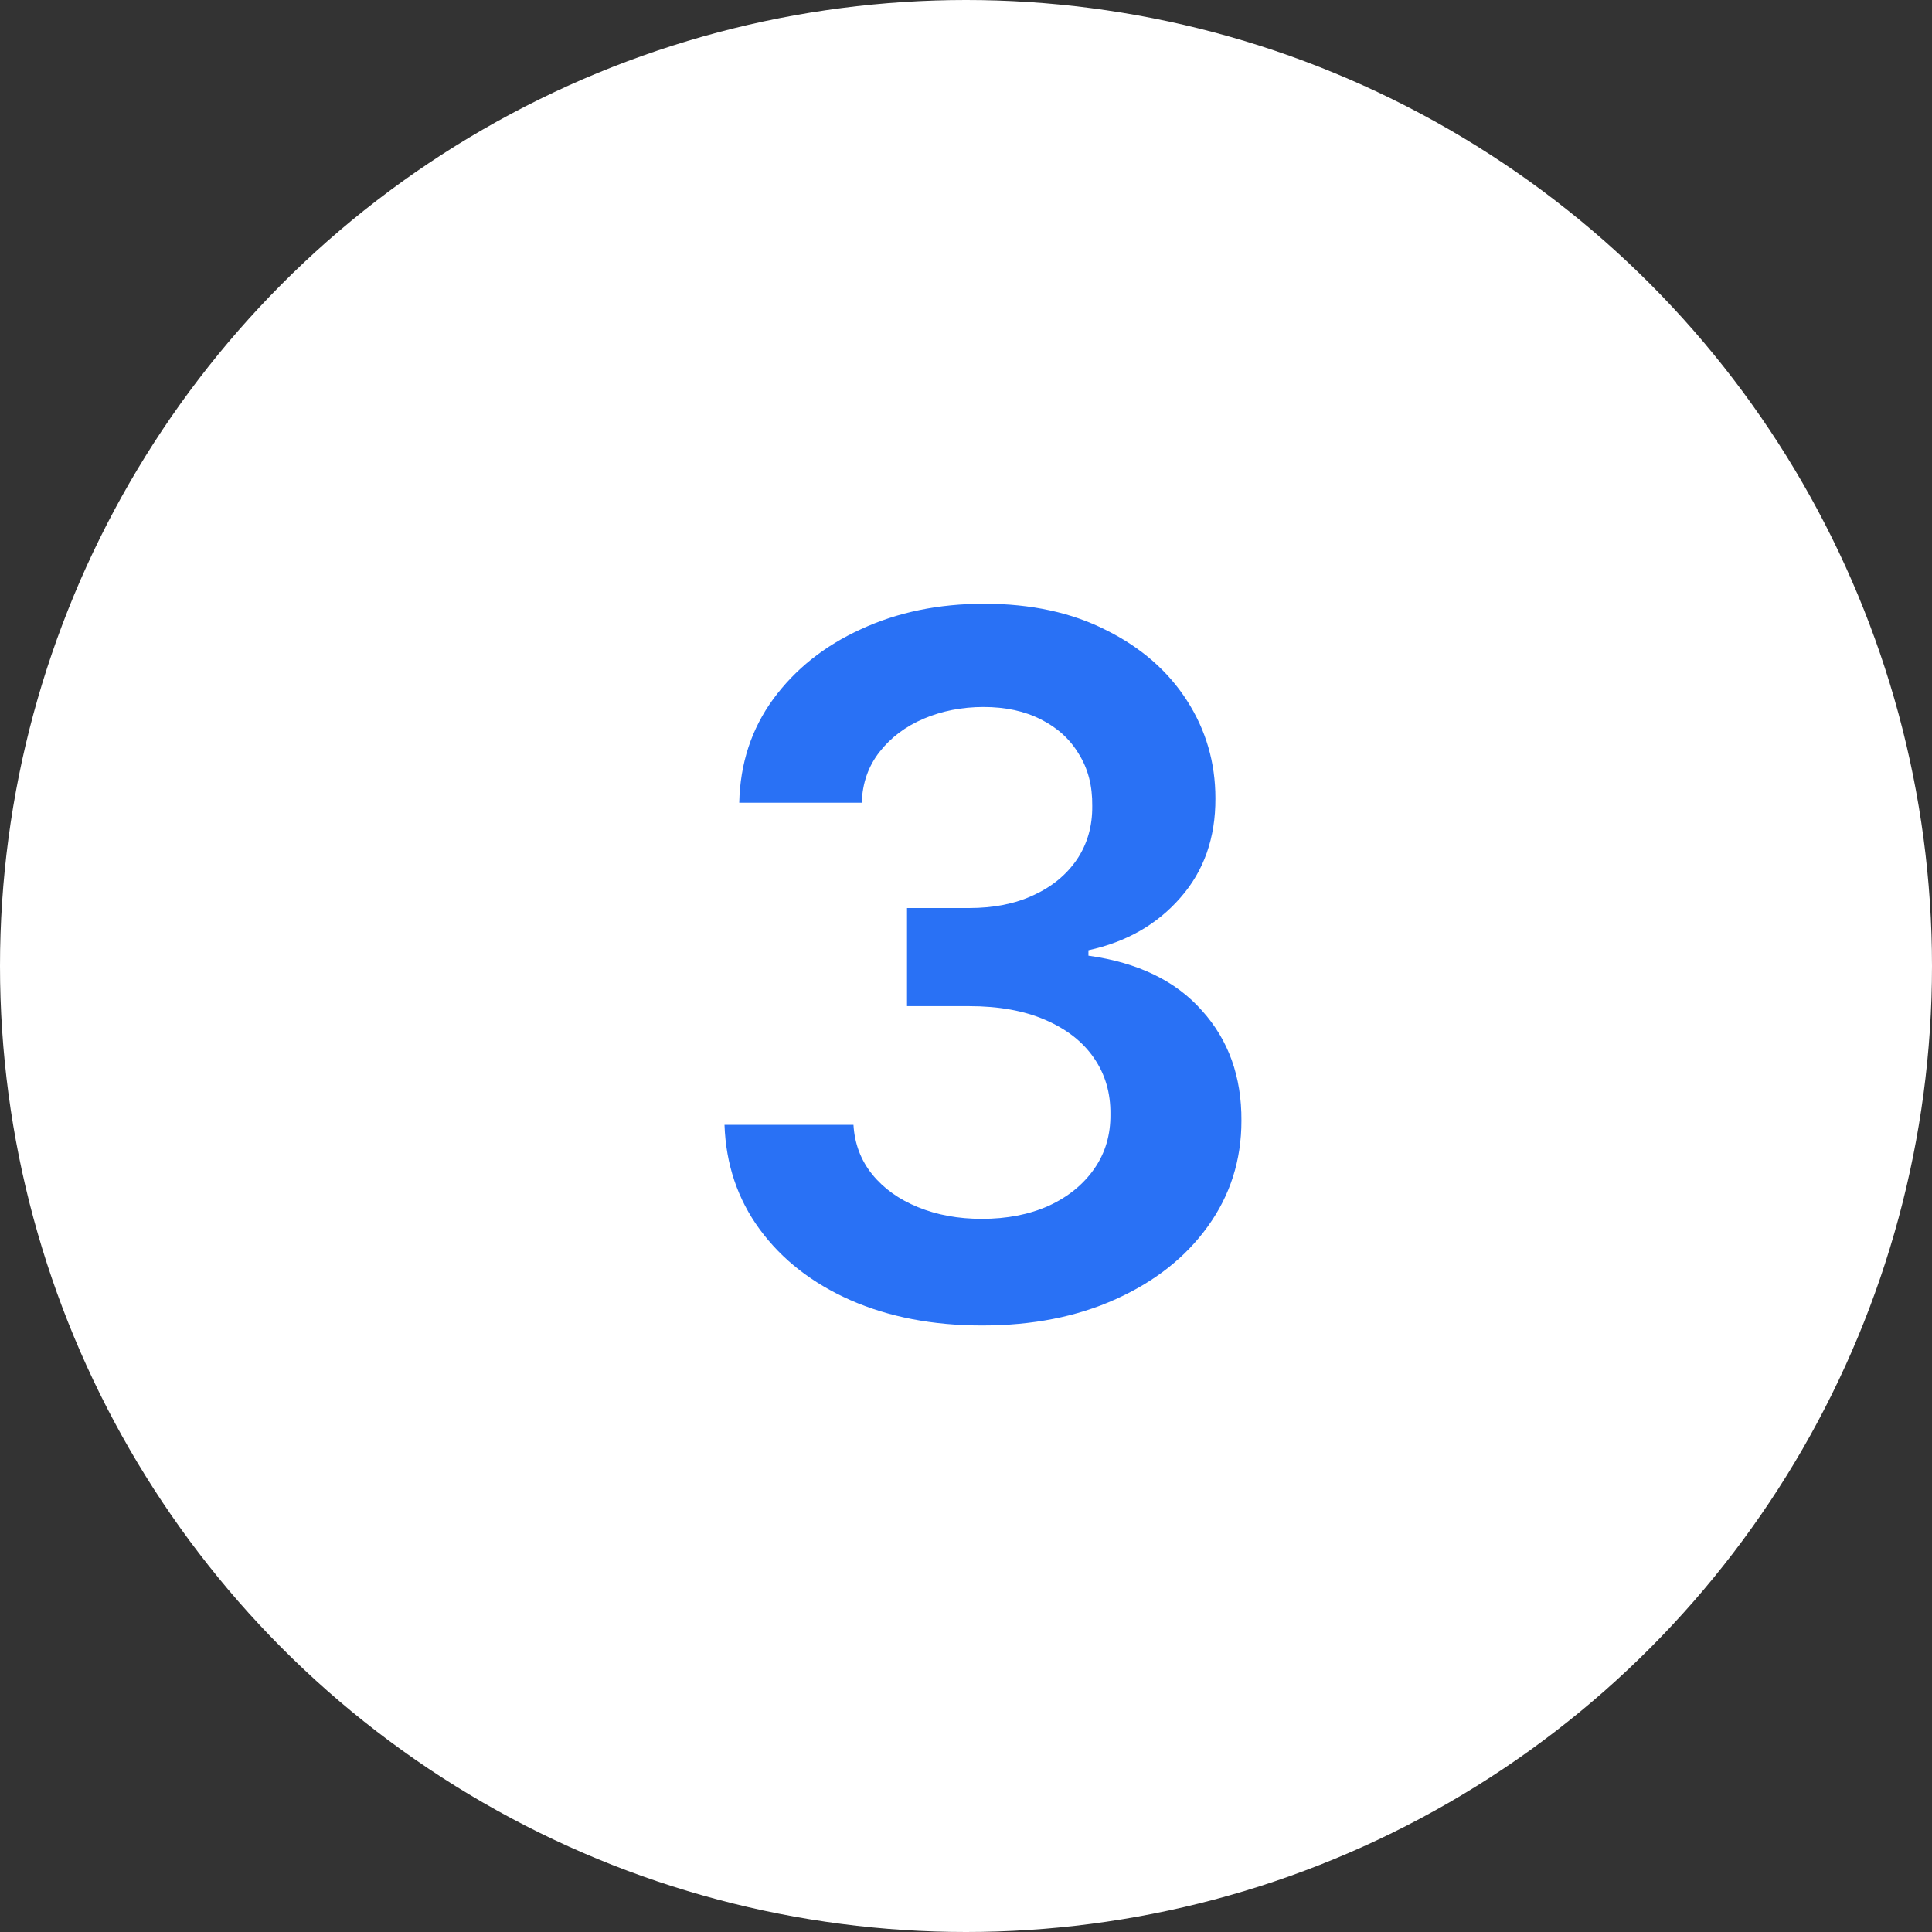
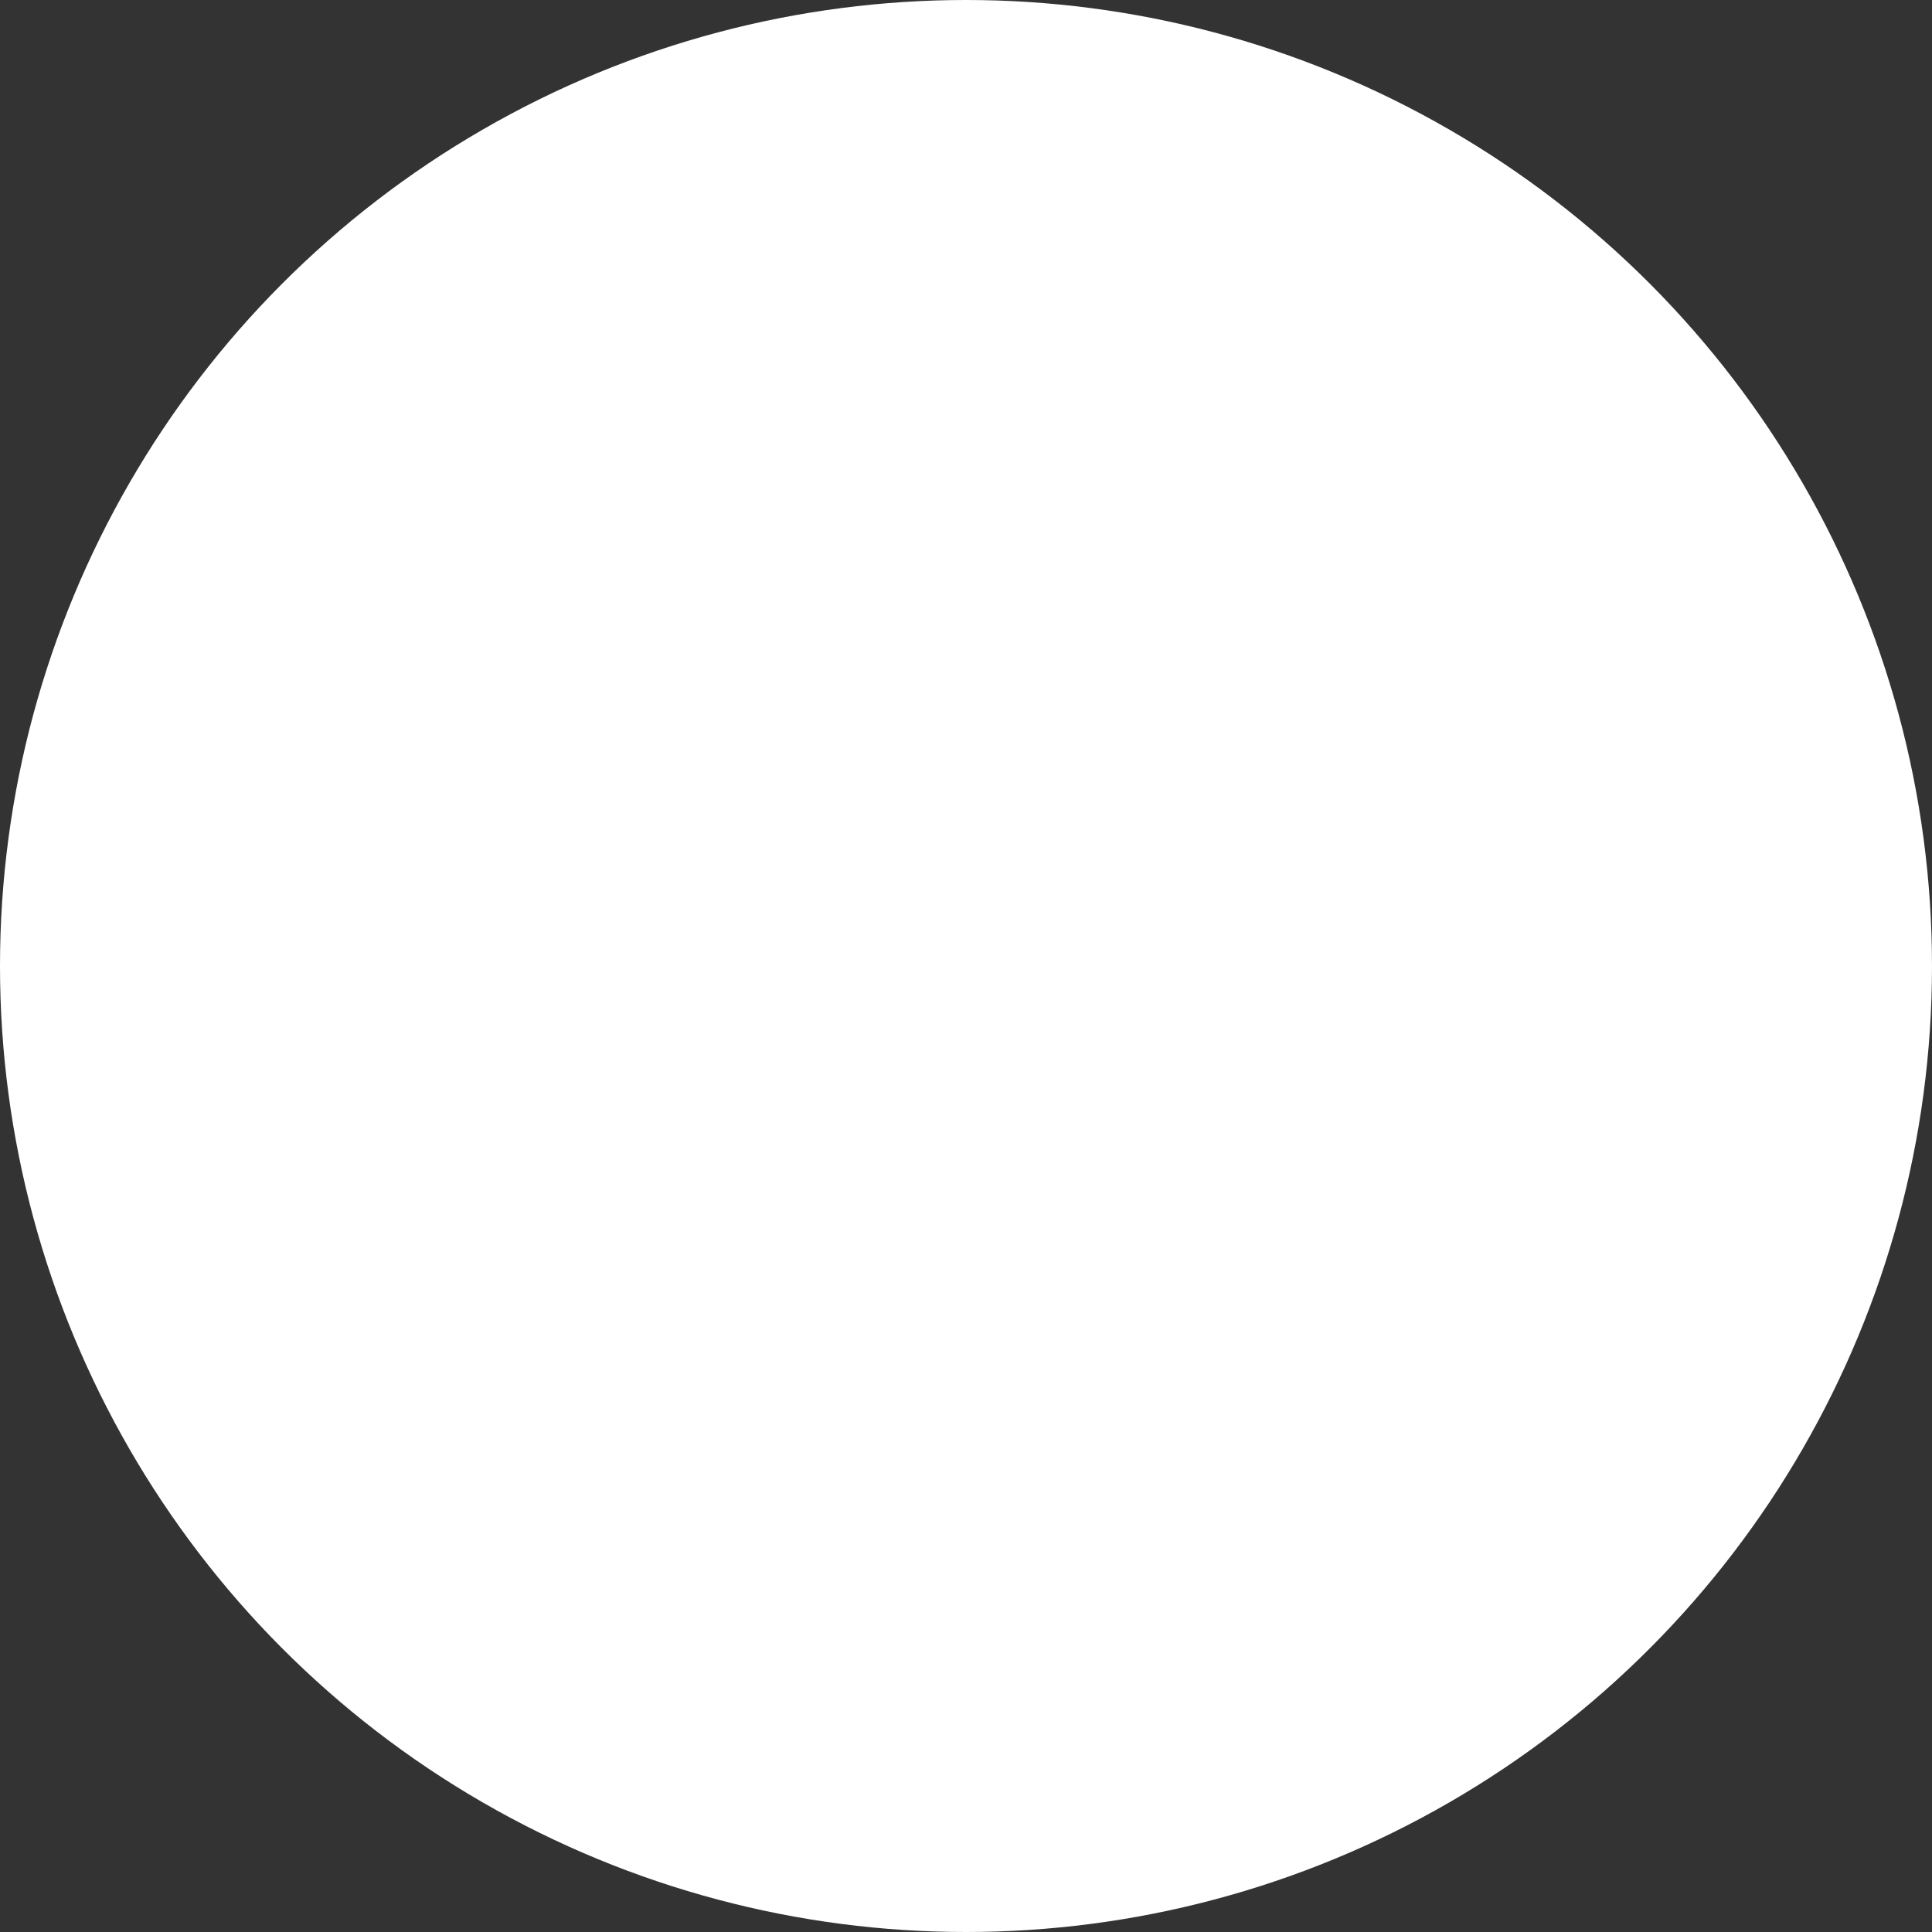
<svg xmlns="http://www.w3.org/2000/svg" width="32" height="32" viewBox="0 0 32 32" fill="none">
  <rect x="0" y="0" width="32" height="32" fill="#333333" stroke="none" />
  <circle cx="16" cy="16" r="16" fill="white" />
-   <path d="M16.267 21.954C15.449 21.954 14.722 21.814 14.085 21.534C13.453 21.254 12.953 20.864 12.585 20.364C12.218 19.864 12.023 19.286 12 18.631H14.136C14.155 18.945 14.259 19.22 14.449 19.454C14.638 19.686 14.89 19.866 15.204 19.994C15.519 20.123 15.871 20.188 16.261 20.188C16.678 20.188 17.047 20.116 17.369 19.972C17.691 19.824 17.943 19.619 18.125 19.358C18.307 19.097 18.396 18.796 18.392 18.454C18.396 18.102 18.305 17.792 18.119 17.523C17.934 17.254 17.665 17.044 17.312 16.892C16.964 16.741 16.544 16.665 16.051 16.665H15.023V15.04H16.051C16.456 15.04 16.811 14.97 17.114 14.829C17.421 14.689 17.661 14.492 17.835 14.239C18.009 13.981 18.095 13.684 18.091 13.347C18.095 13.017 18.021 12.731 17.869 12.489C17.722 12.242 17.511 12.051 17.239 11.915C16.97 11.778 16.653 11.71 16.29 11.71C15.934 11.71 15.604 11.775 15.301 11.903C14.998 12.032 14.754 12.216 14.568 12.454C14.383 12.689 14.284 12.97 14.273 13.296H12.244C12.259 12.644 12.447 12.072 12.807 11.579C13.171 11.083 13.655 10.697 14.261 10.421C14.867 10.14 15.547 10 16.301 10C17.078 10 17.752 10.146 18.324 10.438C18.9 10.725 19.345 11.114 19.659 11.602C19.974 12.091 20.131 12.631 20.131 13.222C20.134 13.877 19.941 14.426 19.551 14.869C19.165 15.312 18.657 15.602 18.028 15.739V15.829C18.847 15.943 19.474 16.246 19.909 16.739C20.349 17.227 20.566 17.835 20.562 18.562C20.562 19.214 20.377 19.797 20.006 20.312C19.638 20.824 19.131 21.225 18.483 21.517C17.839 21.809 17.1 21.954 16.267 21.954Z" fill="#2971F5" />
</svg>